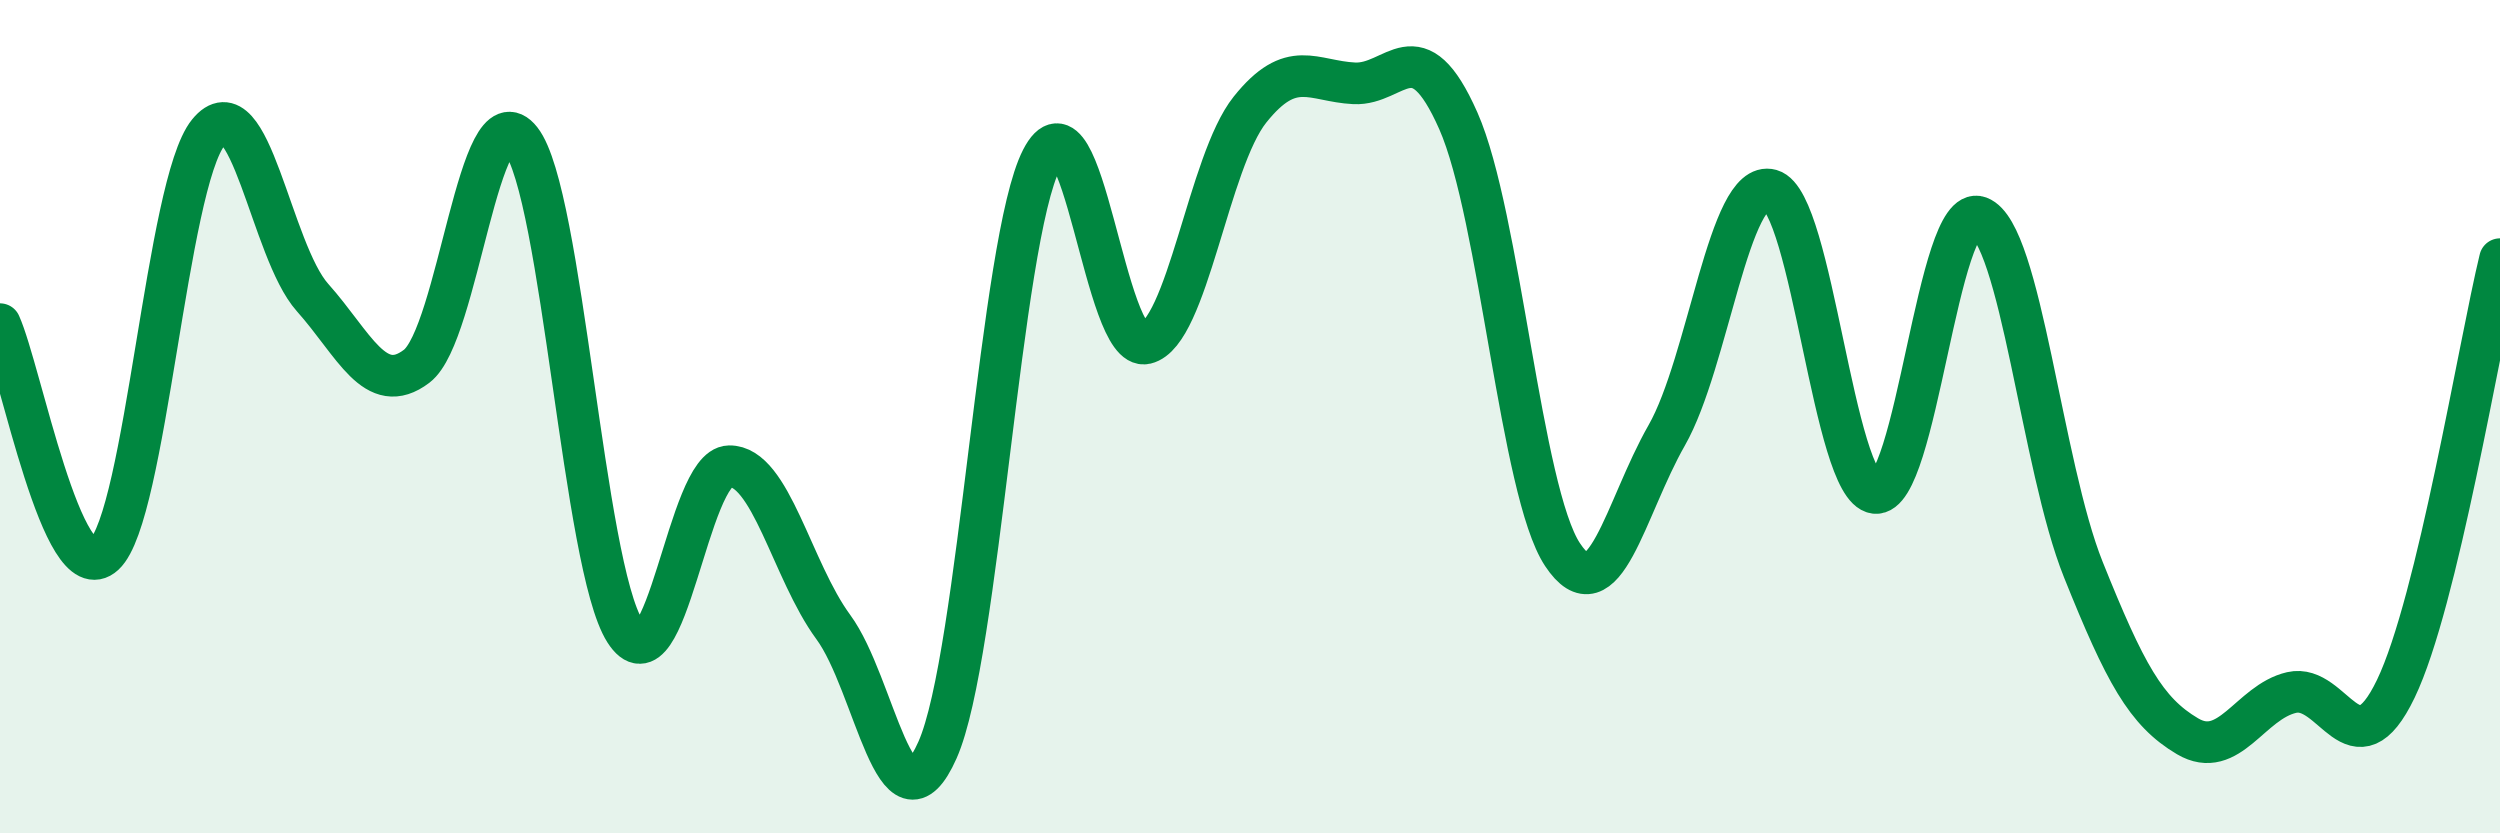
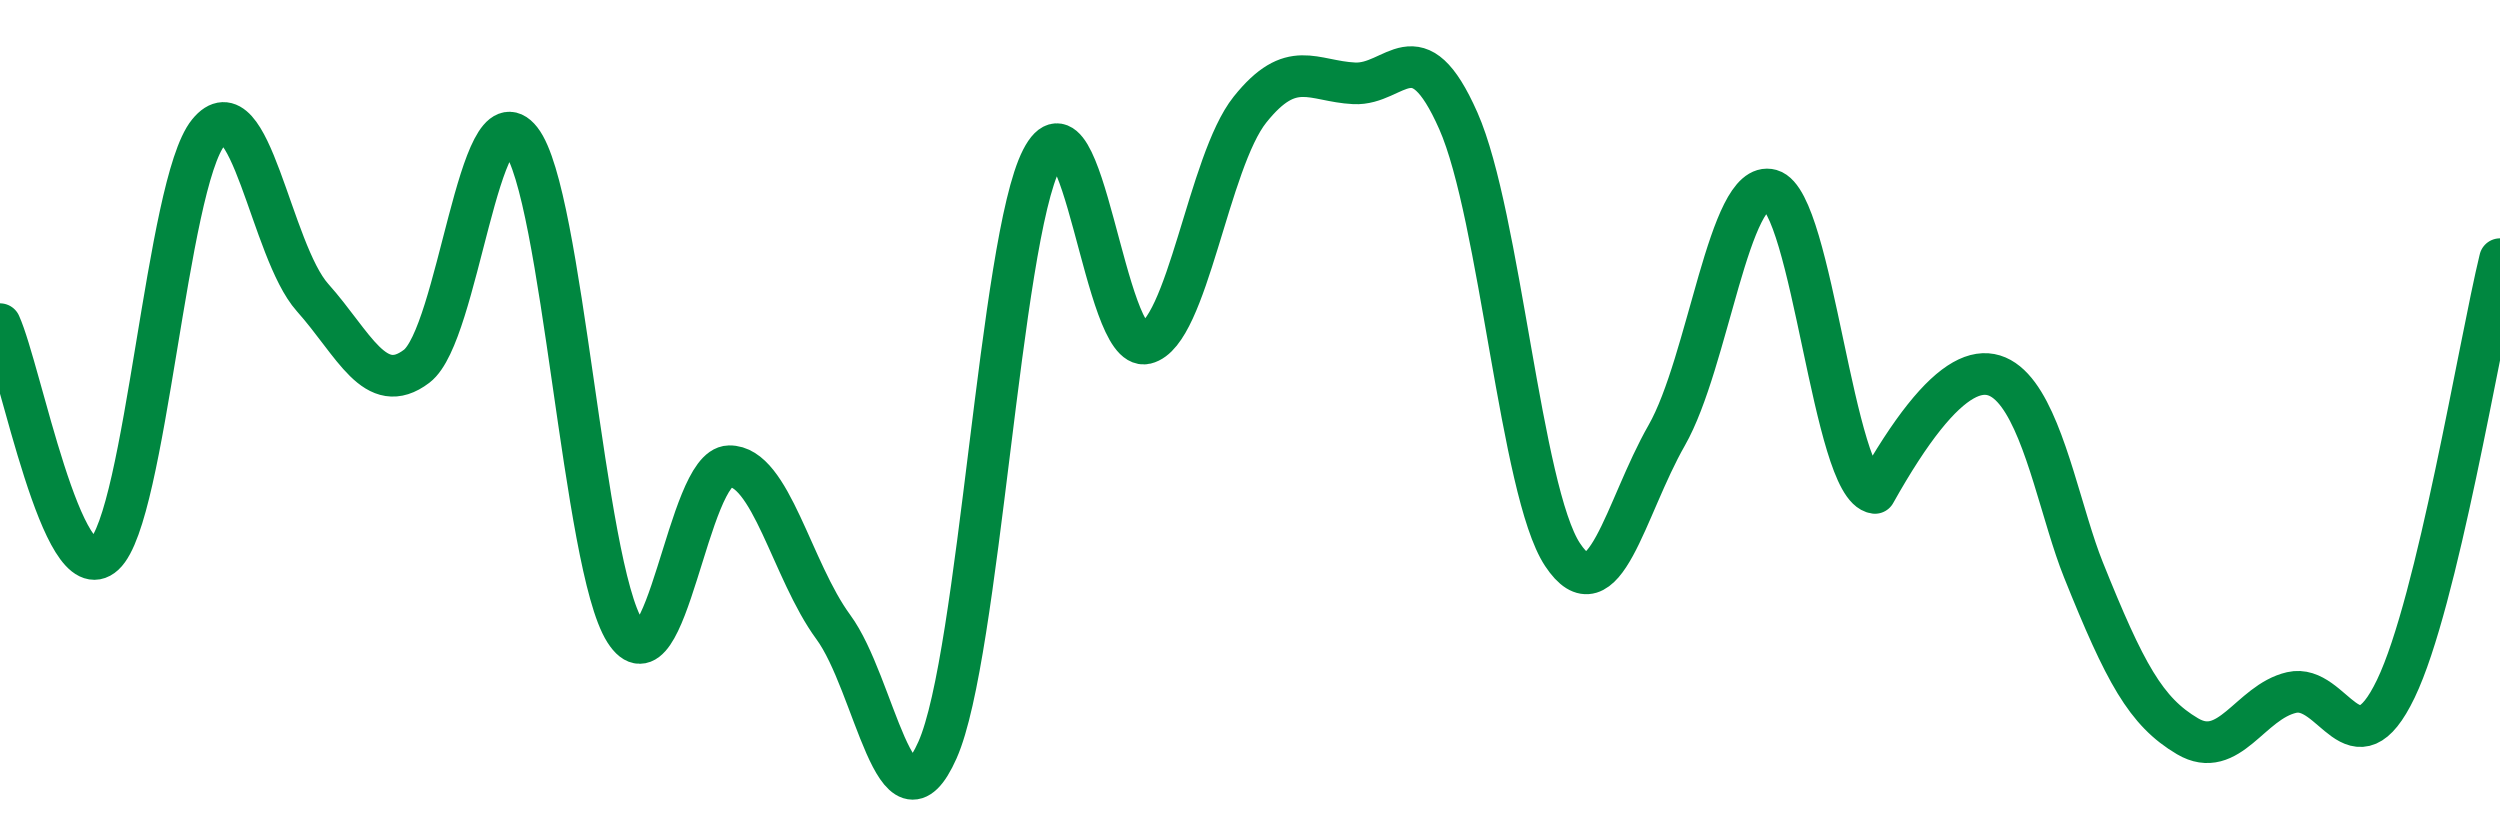
<svg xmlns="http://www.w3.org/2000/svg" width="60" height="20" viewBox="0 0 60 20">
-   <path d="M 0,7.78 C 0.5,8.89 1.5,14.23 2.5,13.31 C 3.5,12.39 4,4.41 5,3.18 C 6,1.95 6.5,6.02 7.5,7.14 C 8.5,8.26 9,9.55 10,8.79 C 11,8.03 11.5,2.09 12.5,3.36 C 13.5,4.63 14,13.58 15,15.15 C 16,16.72 16.5,11.21 17.5,11.19 C 18.5,11.17 19,13.69 20,15.05 C 21,16.41 21.5,20.25 22.5,18 C 23.5,15.75 24,5.77 25,3.82 C 26,1.87 26.5,8.48 27.5,8.24 C 28.5,8 29,3.88 30,2.63 C 31,1.38 31.5,1.95 32.5,2 C 33.5,2.05 34,0.64 35,2.9 C 36,5.16 36.5,11.8 37.5,13.31 C 38.5,14.82 39,12.2 40,10.45 C 41,8.7 41.5,4.28 42.5,4.56 C 43.5,4.84 44,11.7 45,11.83 C 46,11.96 46.5,4.84 47.5,5.21 C 48.5,5.58 49,11.18 50,13.67 C 51,16.16 51.5,17.08 52.5,17.67 C 53.5,18.26 54,16.85 55,16.62 C 56,16.39 56.5,18.61 57.5,16.53 C 58.5,14.45 59.5,8.28 60,6.22L60 20L0 20Z" fill="#008740" opacity="0.1" stroke-linecap="round" stroke-linejoin="round" />
-   <path d="M 0,7.78 C 0.5,8.89 1.5,14.23 2.5,13.31 C 3.5,12.39 4,4.41 5,3.18 C 6,1.95 6.5,6.02 7.5,7.14 C 8.5,8.26 9,9.55 10,8.79 C 11,8.03 11.5,2.09 12.5,3.36 C 13.5,4.63 14,13.58 15,15.15 C 16,16.72 16.5,11.21 17.5,11.19 C 18.5,11.17 19,13.69 20,15.05 C 21,16.41 21.5,20.25 22.5,18 C 23.5,15.75 24,5.77 25,3.82 C 26,1.87 26.5,8.48 27.5,8.24 C 28.5,8 29,3.88 30,2.63 C 31,1.38 31.5,1.95 32.5,2 C 33.5,2.05 34,0.64 35,2.9 C 36,5.16 36.5,11.8 37.5,13.31 C 38.5,14.82 39,12.2 40,10.45 C 41,8.7 41.5,4.28 42.5,4.56 C 43.5,4.84 44,11.7 45,11.83 C 46,11.96 46.5,4.84 47.5,5.21 C 48.5,5.58 49,11.18 50,13.67 C 51,16.16 51.5,17.08 52.5,17.67 C 53.5,18.26 54,16.85 55,16.62 C 56,16.39 56.5,18.61 57.5,16.53 C 58.5,14.45 59.5,8.28 60,6.22" stroke="#008740" stroke-width="1" fill="none" stroke-linecap="round" stroke-linejoin="round" />
+   <path d="M 0,7.78 C 0.5,8.89 1.5,14.23 2.5,13.31 C 3.5,12.39 4,4.41 5,3.18 C 6,1.95 6.5,6.02 7.5,7.14 C 8.5,8.26 9,9.55 10,8.79 C 11,8.03 11.5,2.09 12.5,3.36 C 13.5,4.63 14,13.58 15,15.15 C 16,16.72 16.5,11.21 17.5,11.19 C 18.5,11.17 19,13.69 20,15.05 C 21,16.41 21.5,20.25 22.5,18 C 23.5,15.75 24,5.77 25,3.82 C 26,1.87 26.5,8.48 27.5,8.24 C 28.5,8 29,3.88 30,2.63 C 31,1.38 31.5,1.95 32.5,2 C 33.5,2.05 34,0.64 35,2.9 C 36,5.16 36.5,11.8 37.5,13.31 C 38.5,14.82 39,12.2 40,10.45 C 41,8.7 41.5,4.28 42.5,4.56 C 43.5,4.84 44,11.7 45,11.83 C 48.5,5.58 49,11.18 50,13.67 C 51,16.16 51.5,17.08 52.5,17.67 C 53.5,18.26 54,16.85 55,16.62 C 56,16.39 56.5,18.61 57.5,16.53 C 58.5,14.45 59.5,8.28 60,6.22" stroke="#008740" stroke-width="1" fill="none" stroke-linecap="round" stroke-linejoin="round" />
</svg>